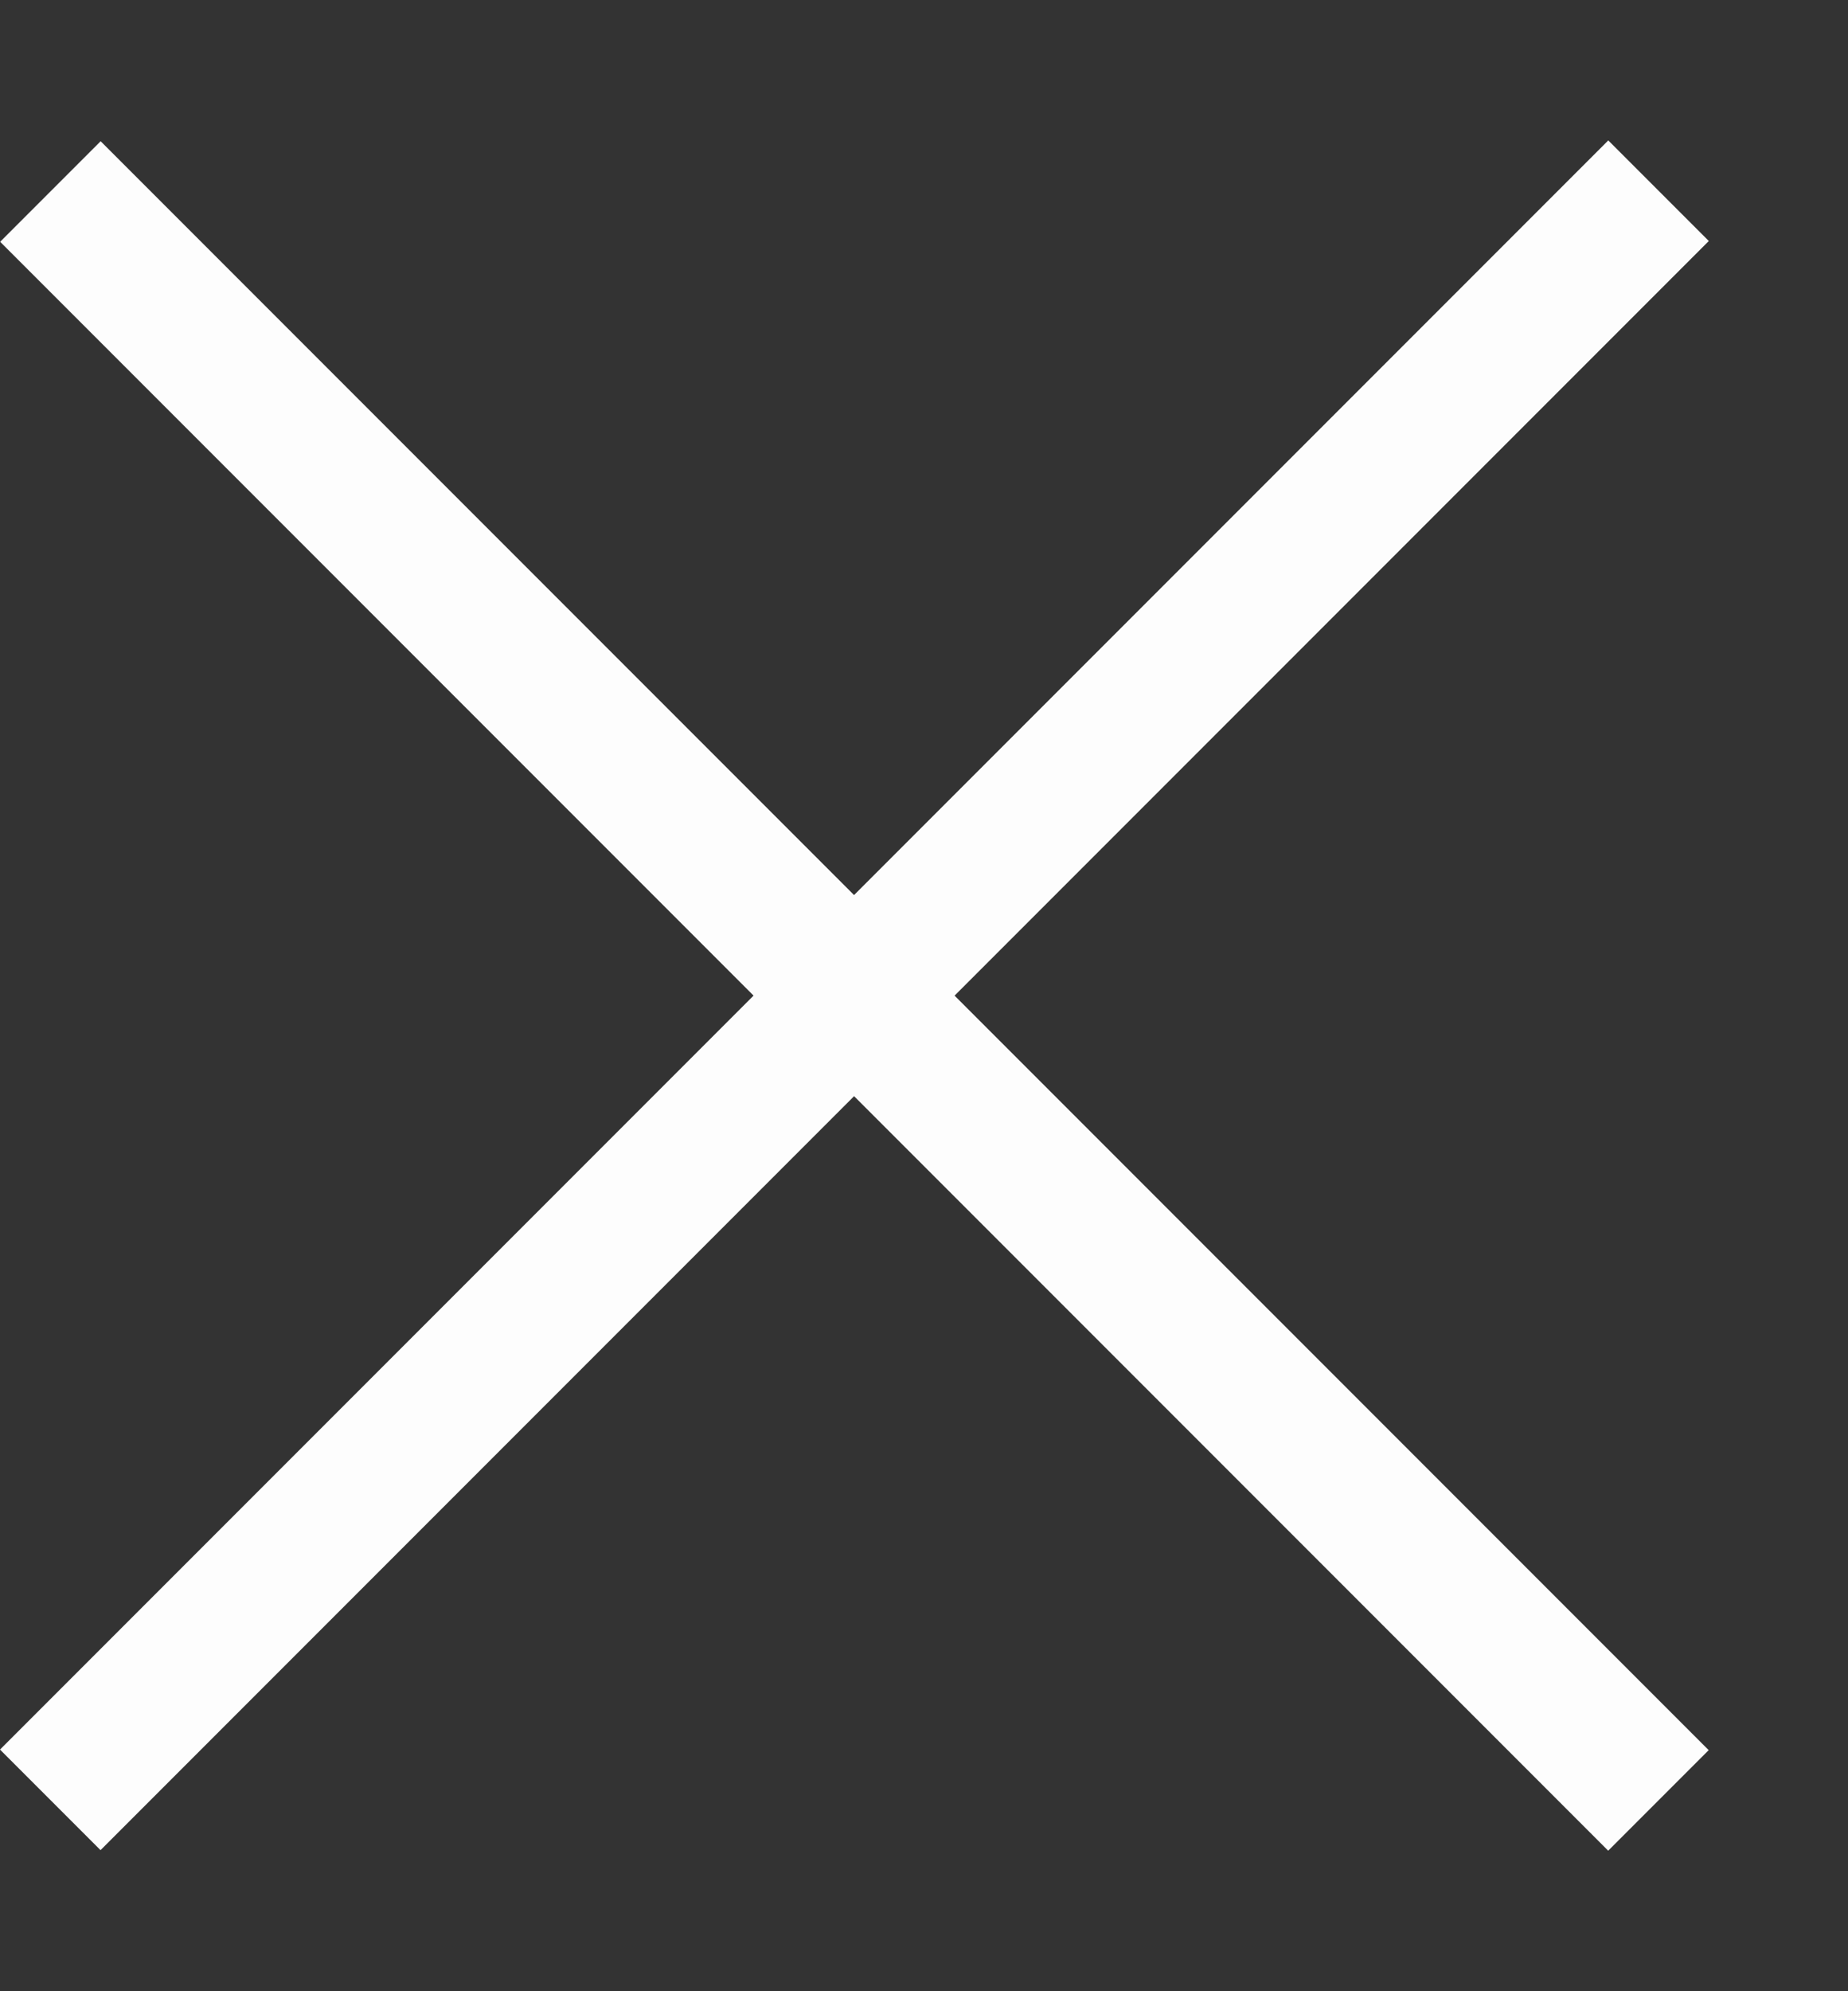
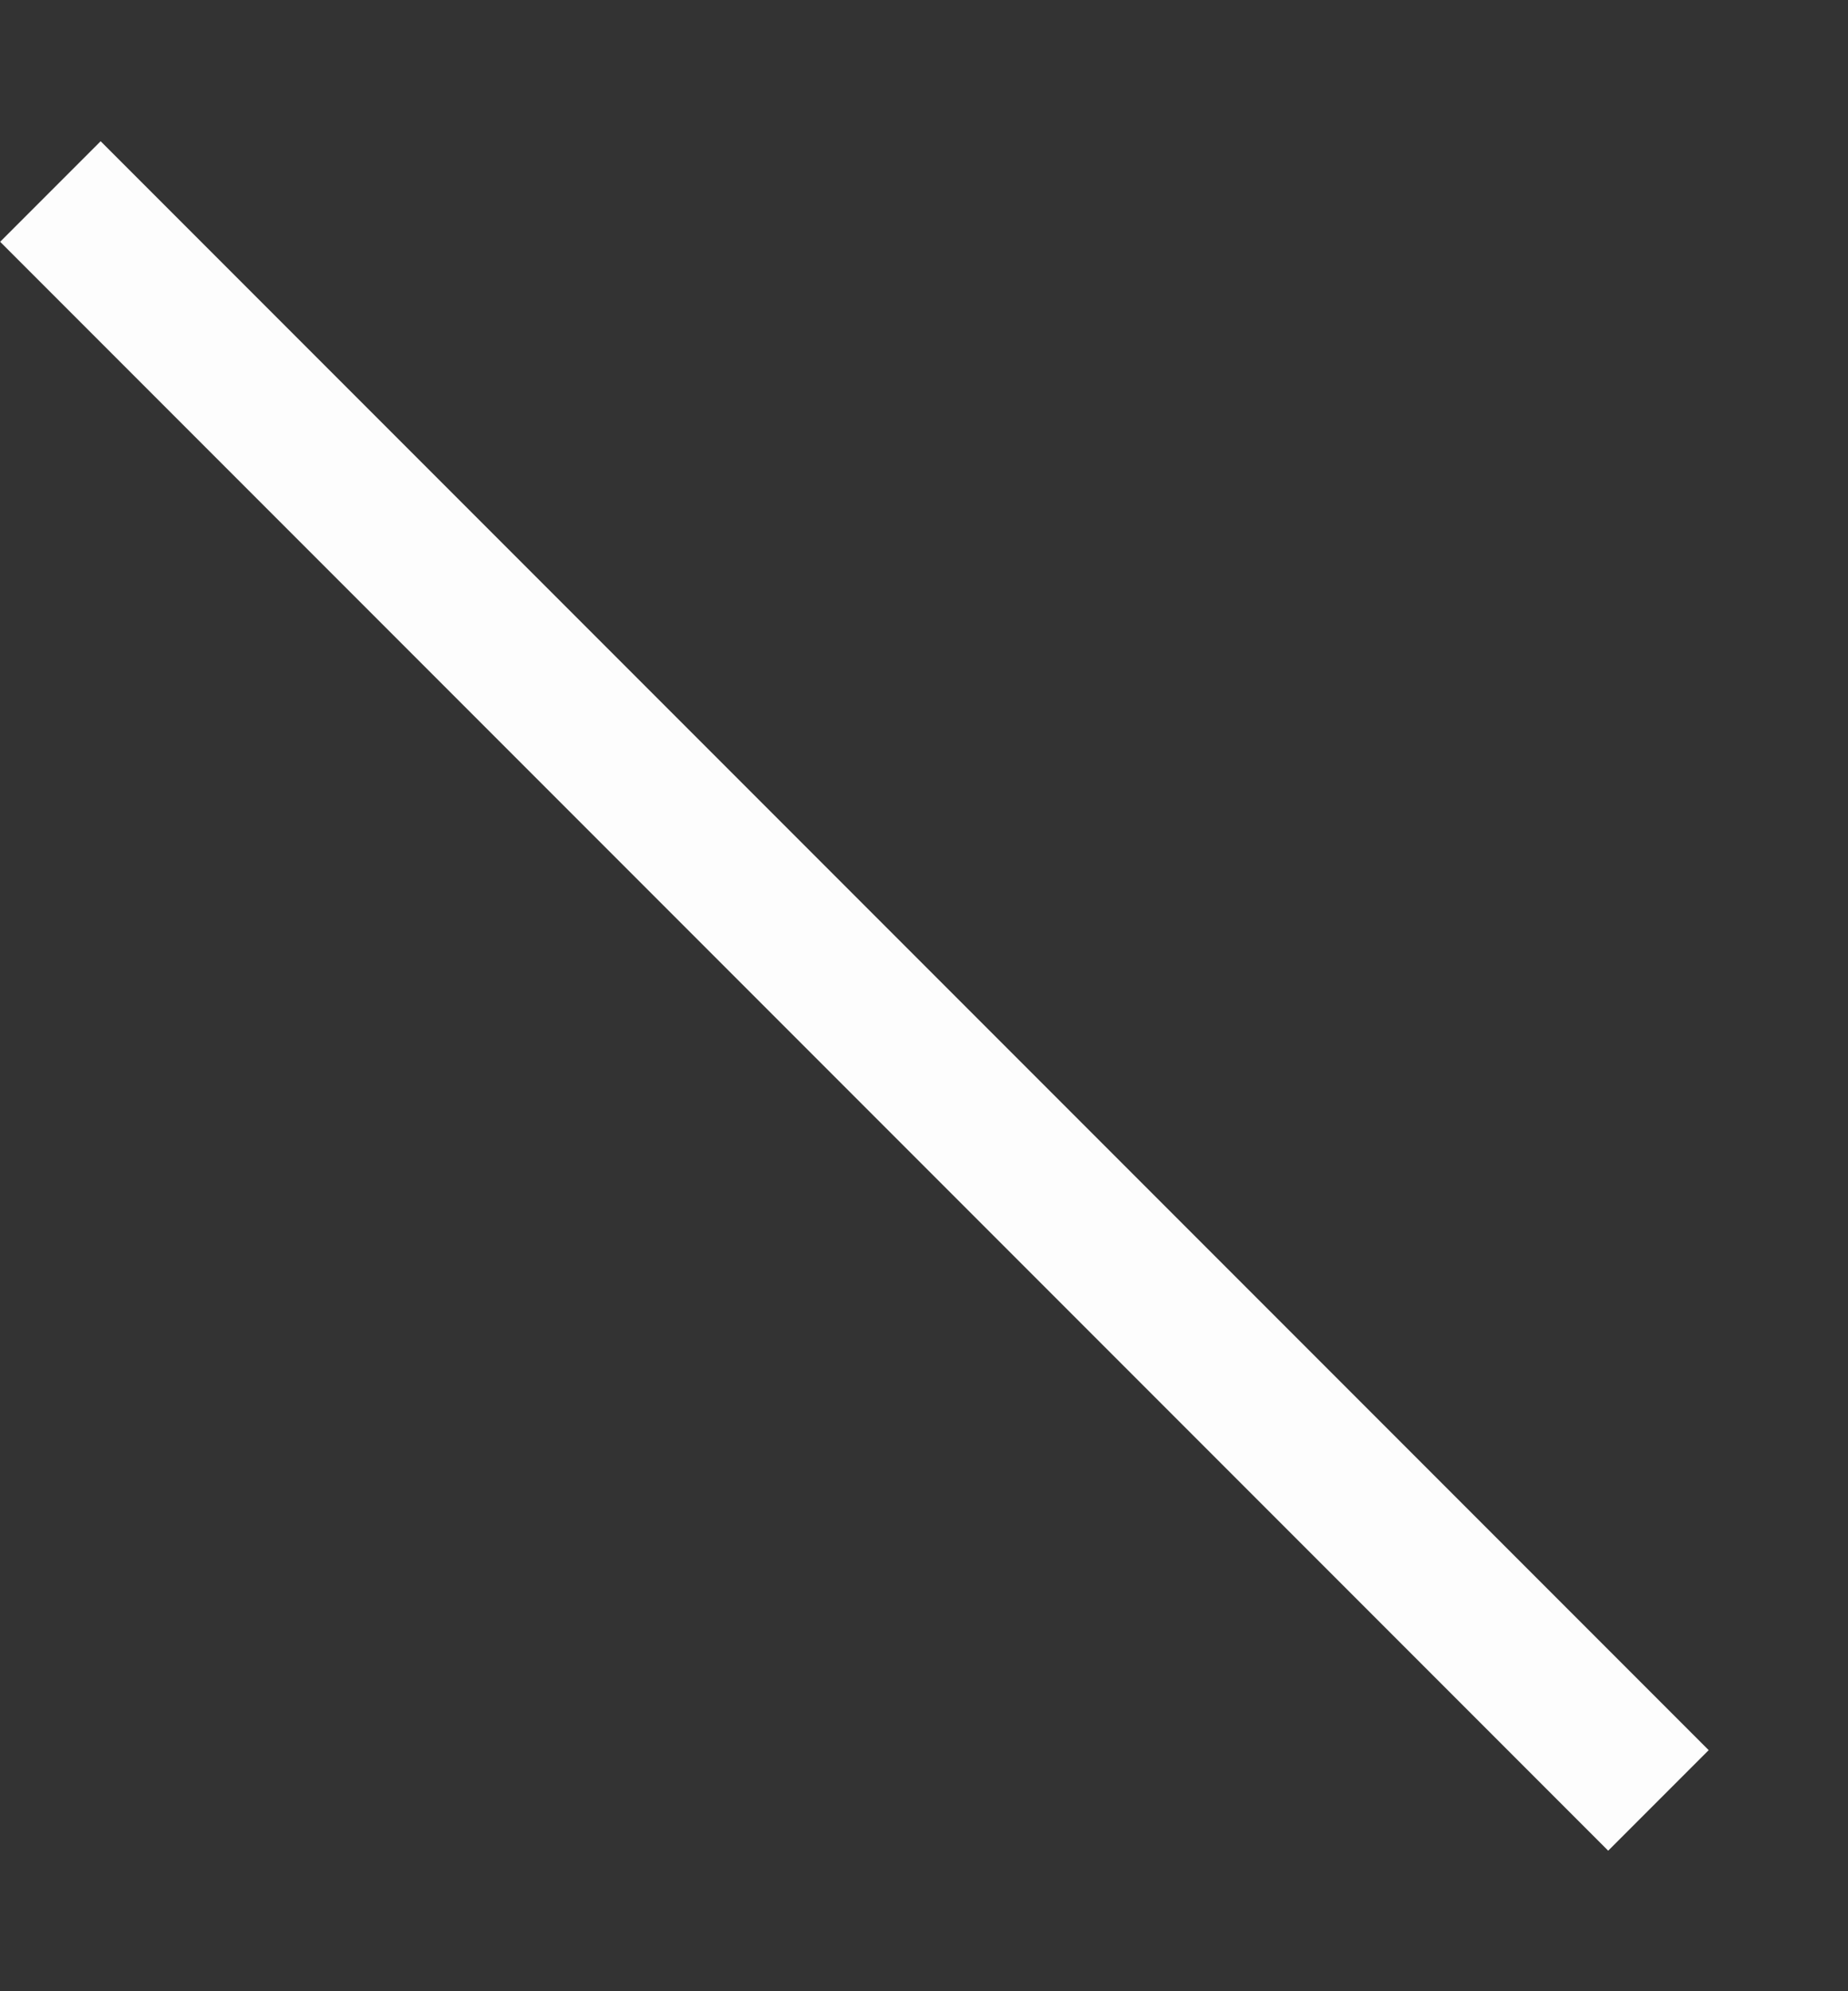
<svg xmlns="http://www.w3.org/2000/svg" width="13" height="14" viewBox="0 0 13 14" fill="none">
  <rect x="0" y="0" width="13" height="14" fill="#333333" stroke="none" />
-   <rect y="12.301" width="16" height="1" transform="rotate(-45 0 12.301)" fill="#FDFDFD" />
  <rect width="16" height="1" transform="matrix(-0.707 -0.707 -0.707 0.707 12.02 12.305)" fill="#FDFDFD" />
</svg>